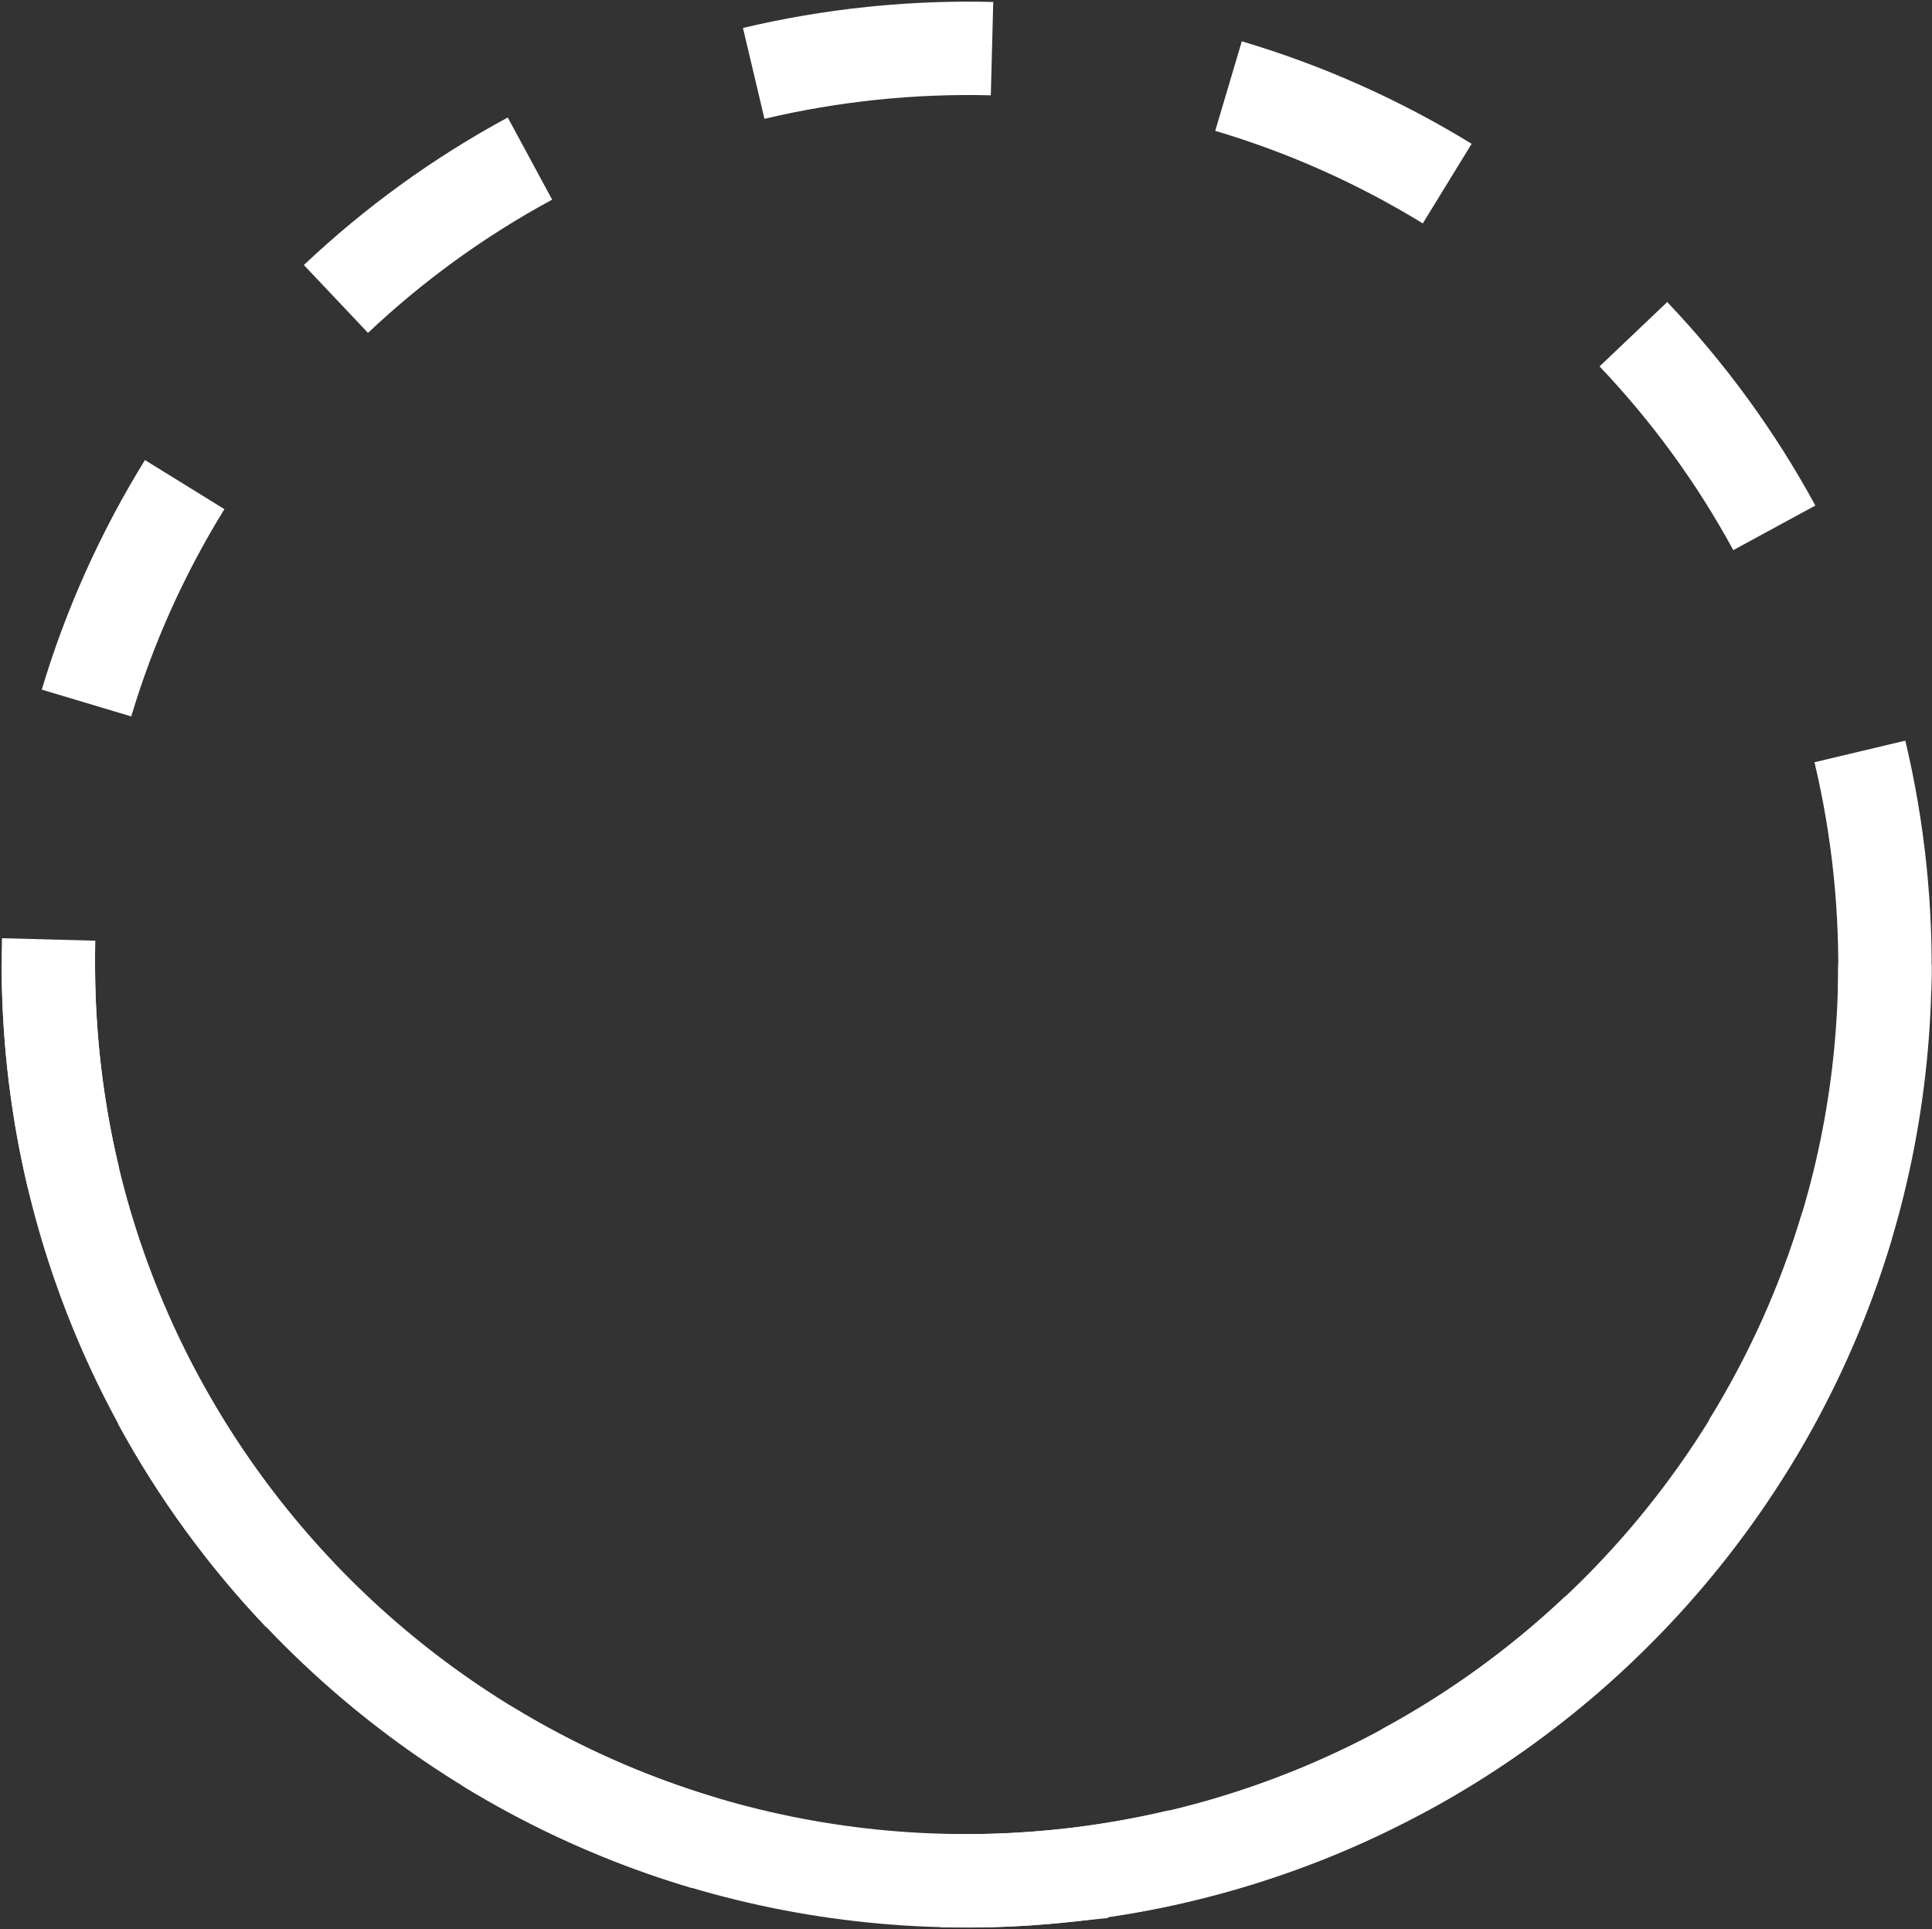
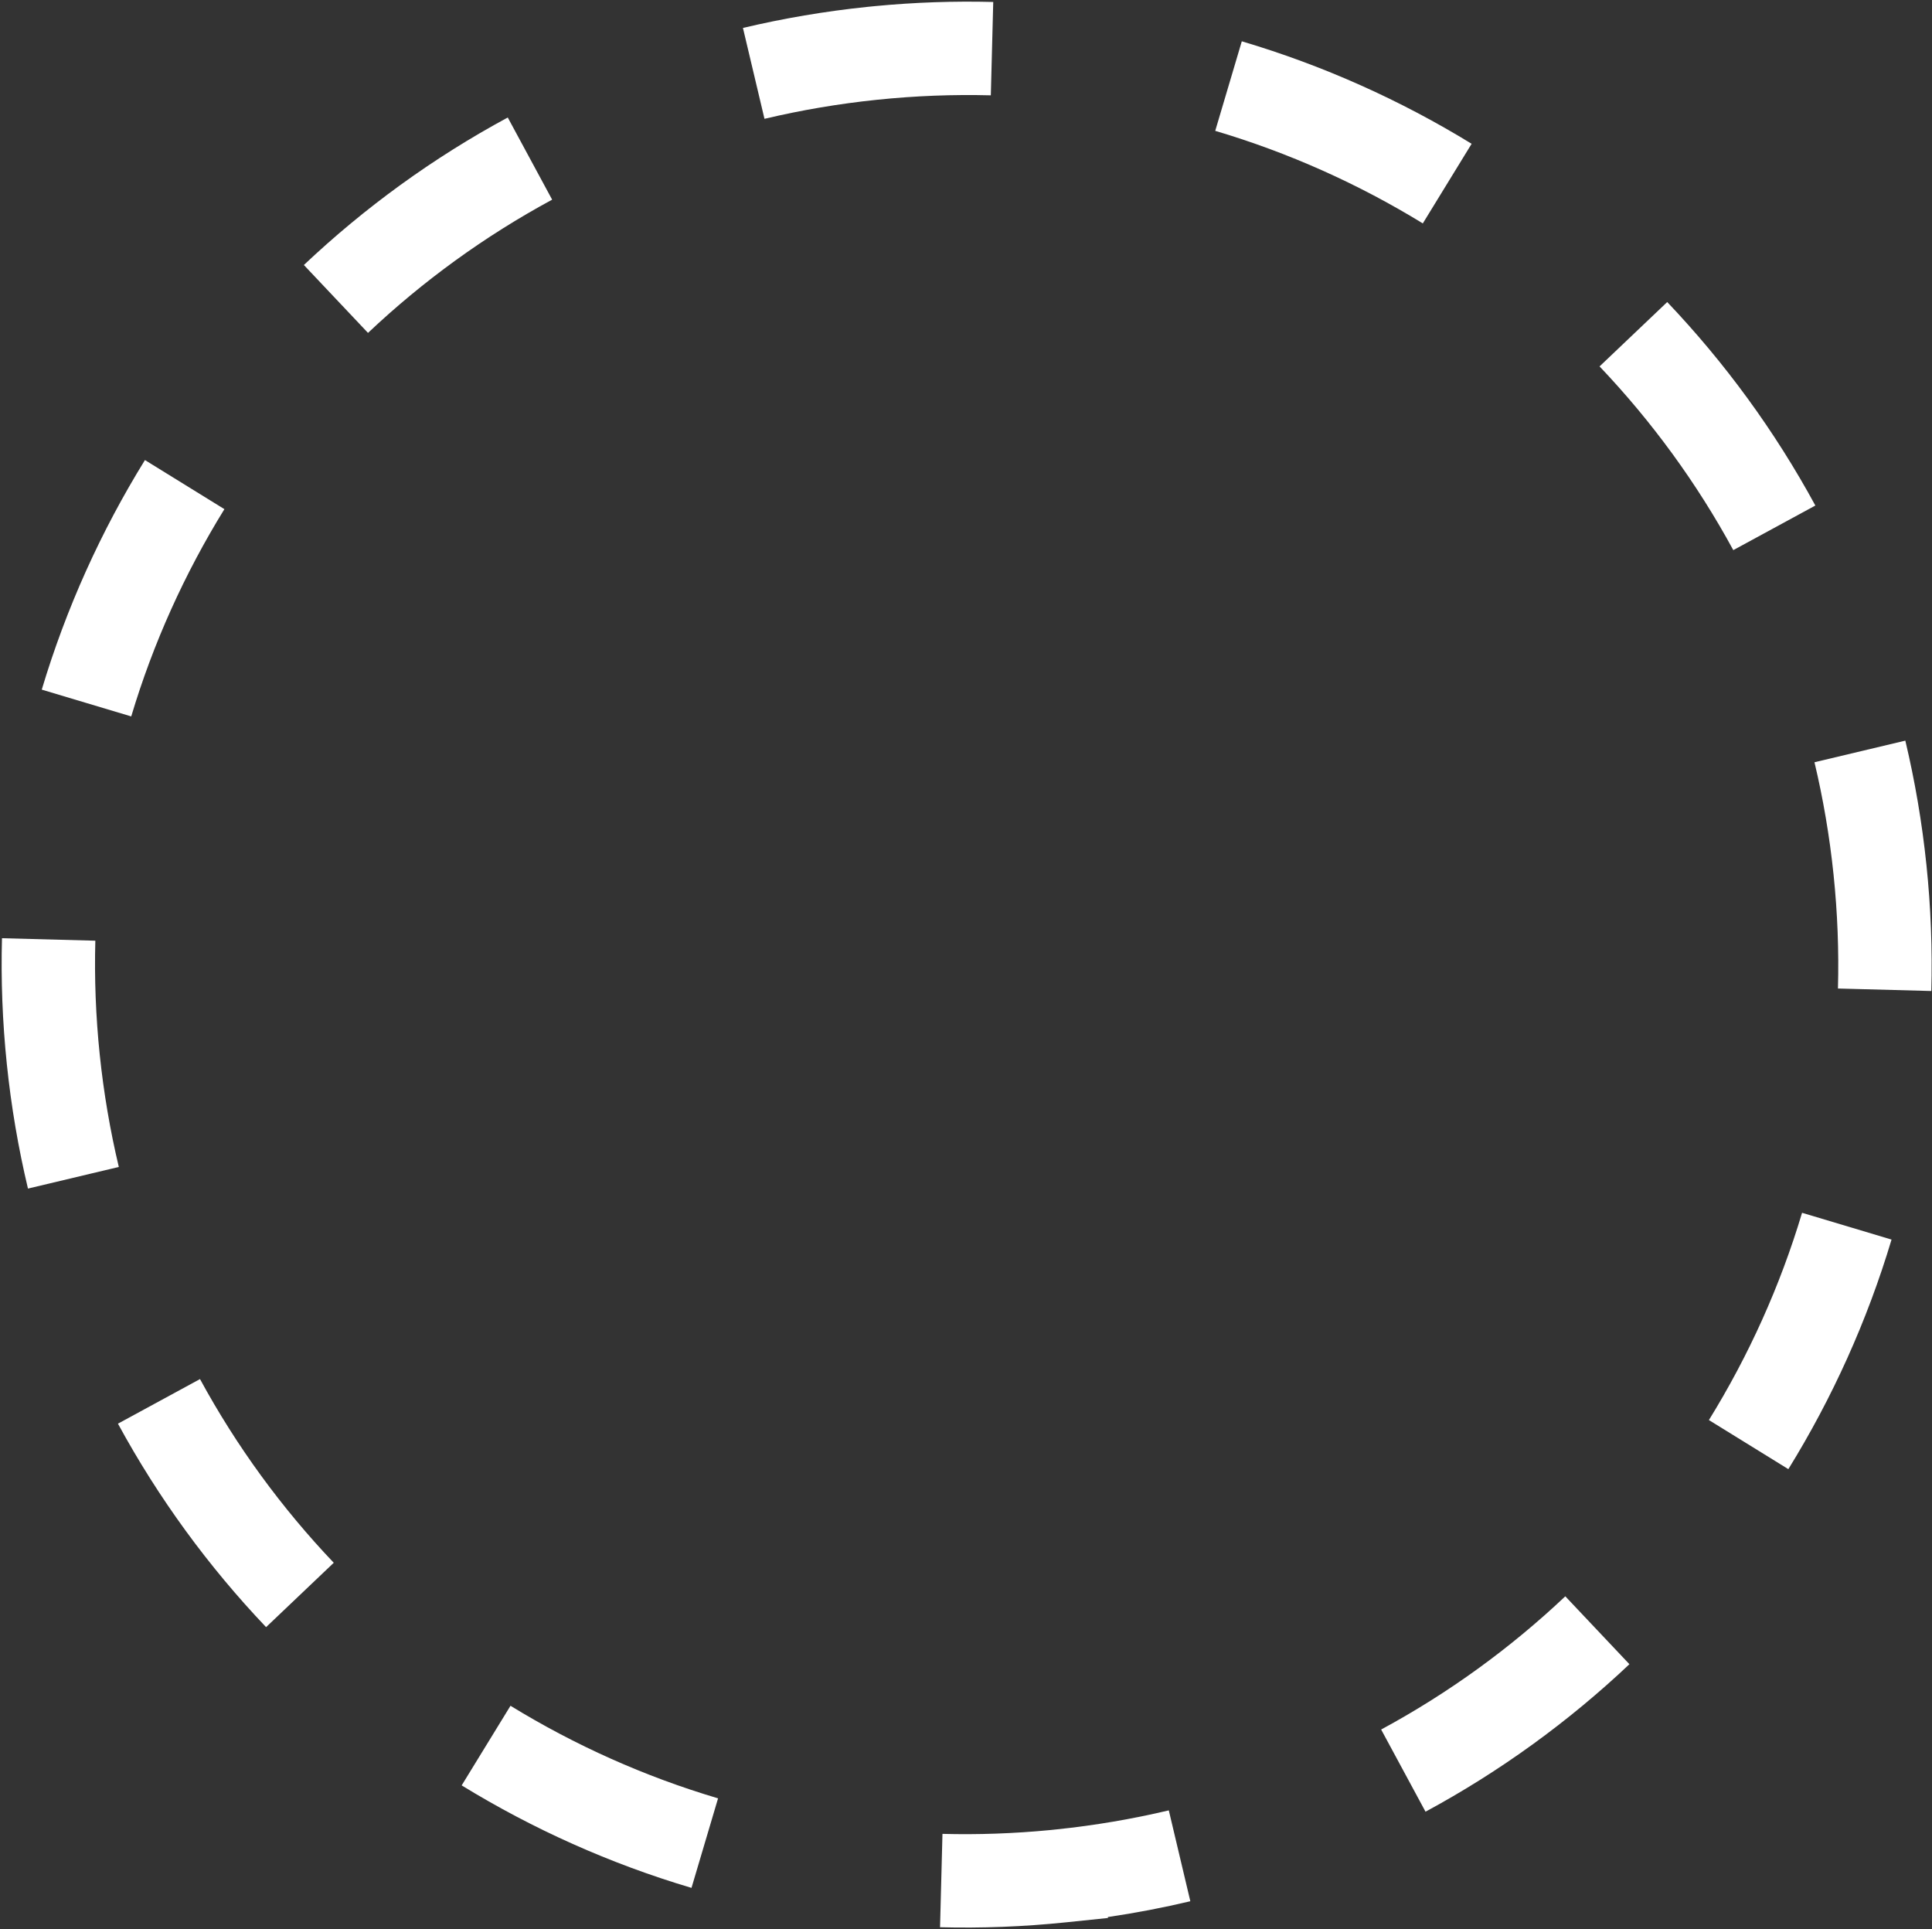
<svg xmlns="http://www.w3.org/2000/svg" width="662" height="661" viewBox="0 0 662 661" fill="none">
  <rect x="0" y="0" width="662" height="661" fill="#333333" stroke="none" />
  <path d="M652.86 253.766C656.156 267.62 658.588 281.84 660.096 296.371L660.097 296.37C661.605 310.9 662.144 325.317 661.764 339.552L629.775 338.698C630.119 325.847 629.632 312.819 628.268 299.673C626.903 286.528 624.705 273.679 621.729 261.172L652.86 253.766ZM585.556 486.56C599.169 464.529 609.956 440.674 617.479 415.544L648.136 424.72C639.798 452.573 627.846 478.994 612.778 503.38L585.556 486.56ZM571.273 103.492C591.028 124.264 608.151 147.667 622.031 173.214L593.913 188.491C581.389 165.442 565.933 144.311 548.086 125.545L571.273 103.492ZM473.25 592.594C496.35 580.118 517.53 564.723 536.348 546.949L558.321 570.213C537.496 589.883 514.045 606.93 488.456 620.751L473.25 592.594ZM425.502 14.152C453.383 22.424 479.835 34.293 504.255 49.268L487.526 76.547C465.46 63.016 441.569 52.297 416.4 44.831L425.502 14.152ZM322.936 628.348C335.094 628.663 347.409 628.24 359.833 627.039L361.972 626.817C375.123 625.452 387.977 623.257 400.491 620.293L407.868 651.43C398.61 653.624 389.19 655.433 379.623 656.843V657.165L365.275 658.654C350.75 660.161 336.339 660.706 322.107 660.338L322.936 628.348ZM254.571 9.575C268.423 6.293 282.639 3.867 297.165 2.359L299.888 2.088C313.492 0.787 326.992 0.329 340.333 0.674L339.507 32.663C326.651 32.331 313.619 32.823 300.469 34.188C287.318 35.553 274.463 37.748 261.949 40.713L254.571 9.575ZM174.921 584.456C196.987 597.988 220.877 608.707 246.044 616.175L236.941 646.853C209.063 638.58 182.612 626.711 158.192 611.735L174.921 584.456ZM104.121 90.799C124.945 71.127 148.396 54.079 173.984 40.258L189.192 68.413C166.093 80.89 144.913 96.286 126.096 114.061L104.121 90.799ZM68.53 472.518C81.055 495.566 96.513 516.695 114.361 535.461L91.174 557.513C71.419 536.743 54.296 513.342 40.414 487.798L68.53 472.518ZM14.309 236.293C22.648 208.44 34.598 182.019 49.666 157.633L76.89 174.453C63.277 196.485 52.488 220.34 44.965 245.47L14.309 236.293ZM2.344 364.643C0.836 350.113 0.298 335.697 0.679 321.461L32.667 322.316C32.323 335.168 32.809 348.195 34.173 361.341C35.537 374.485 37.736 387.333 40.712 399.84L9.581 407.247C6.285 393.393 3.851 379.174 2.344 364.643Z" fill="white" />
-   <path d="M331.22 660.419C148.622 660.419 0.579 512.757 0.579 330.515H32.579C32.579 495.014 166.225 628.419 331.22 628.419C496.216 628.419 629.862 495.014 629.862 330.515H661.862C661.862 512.757 513.819 660.419 331.22 660.419Z" fill="white" />
</svg>